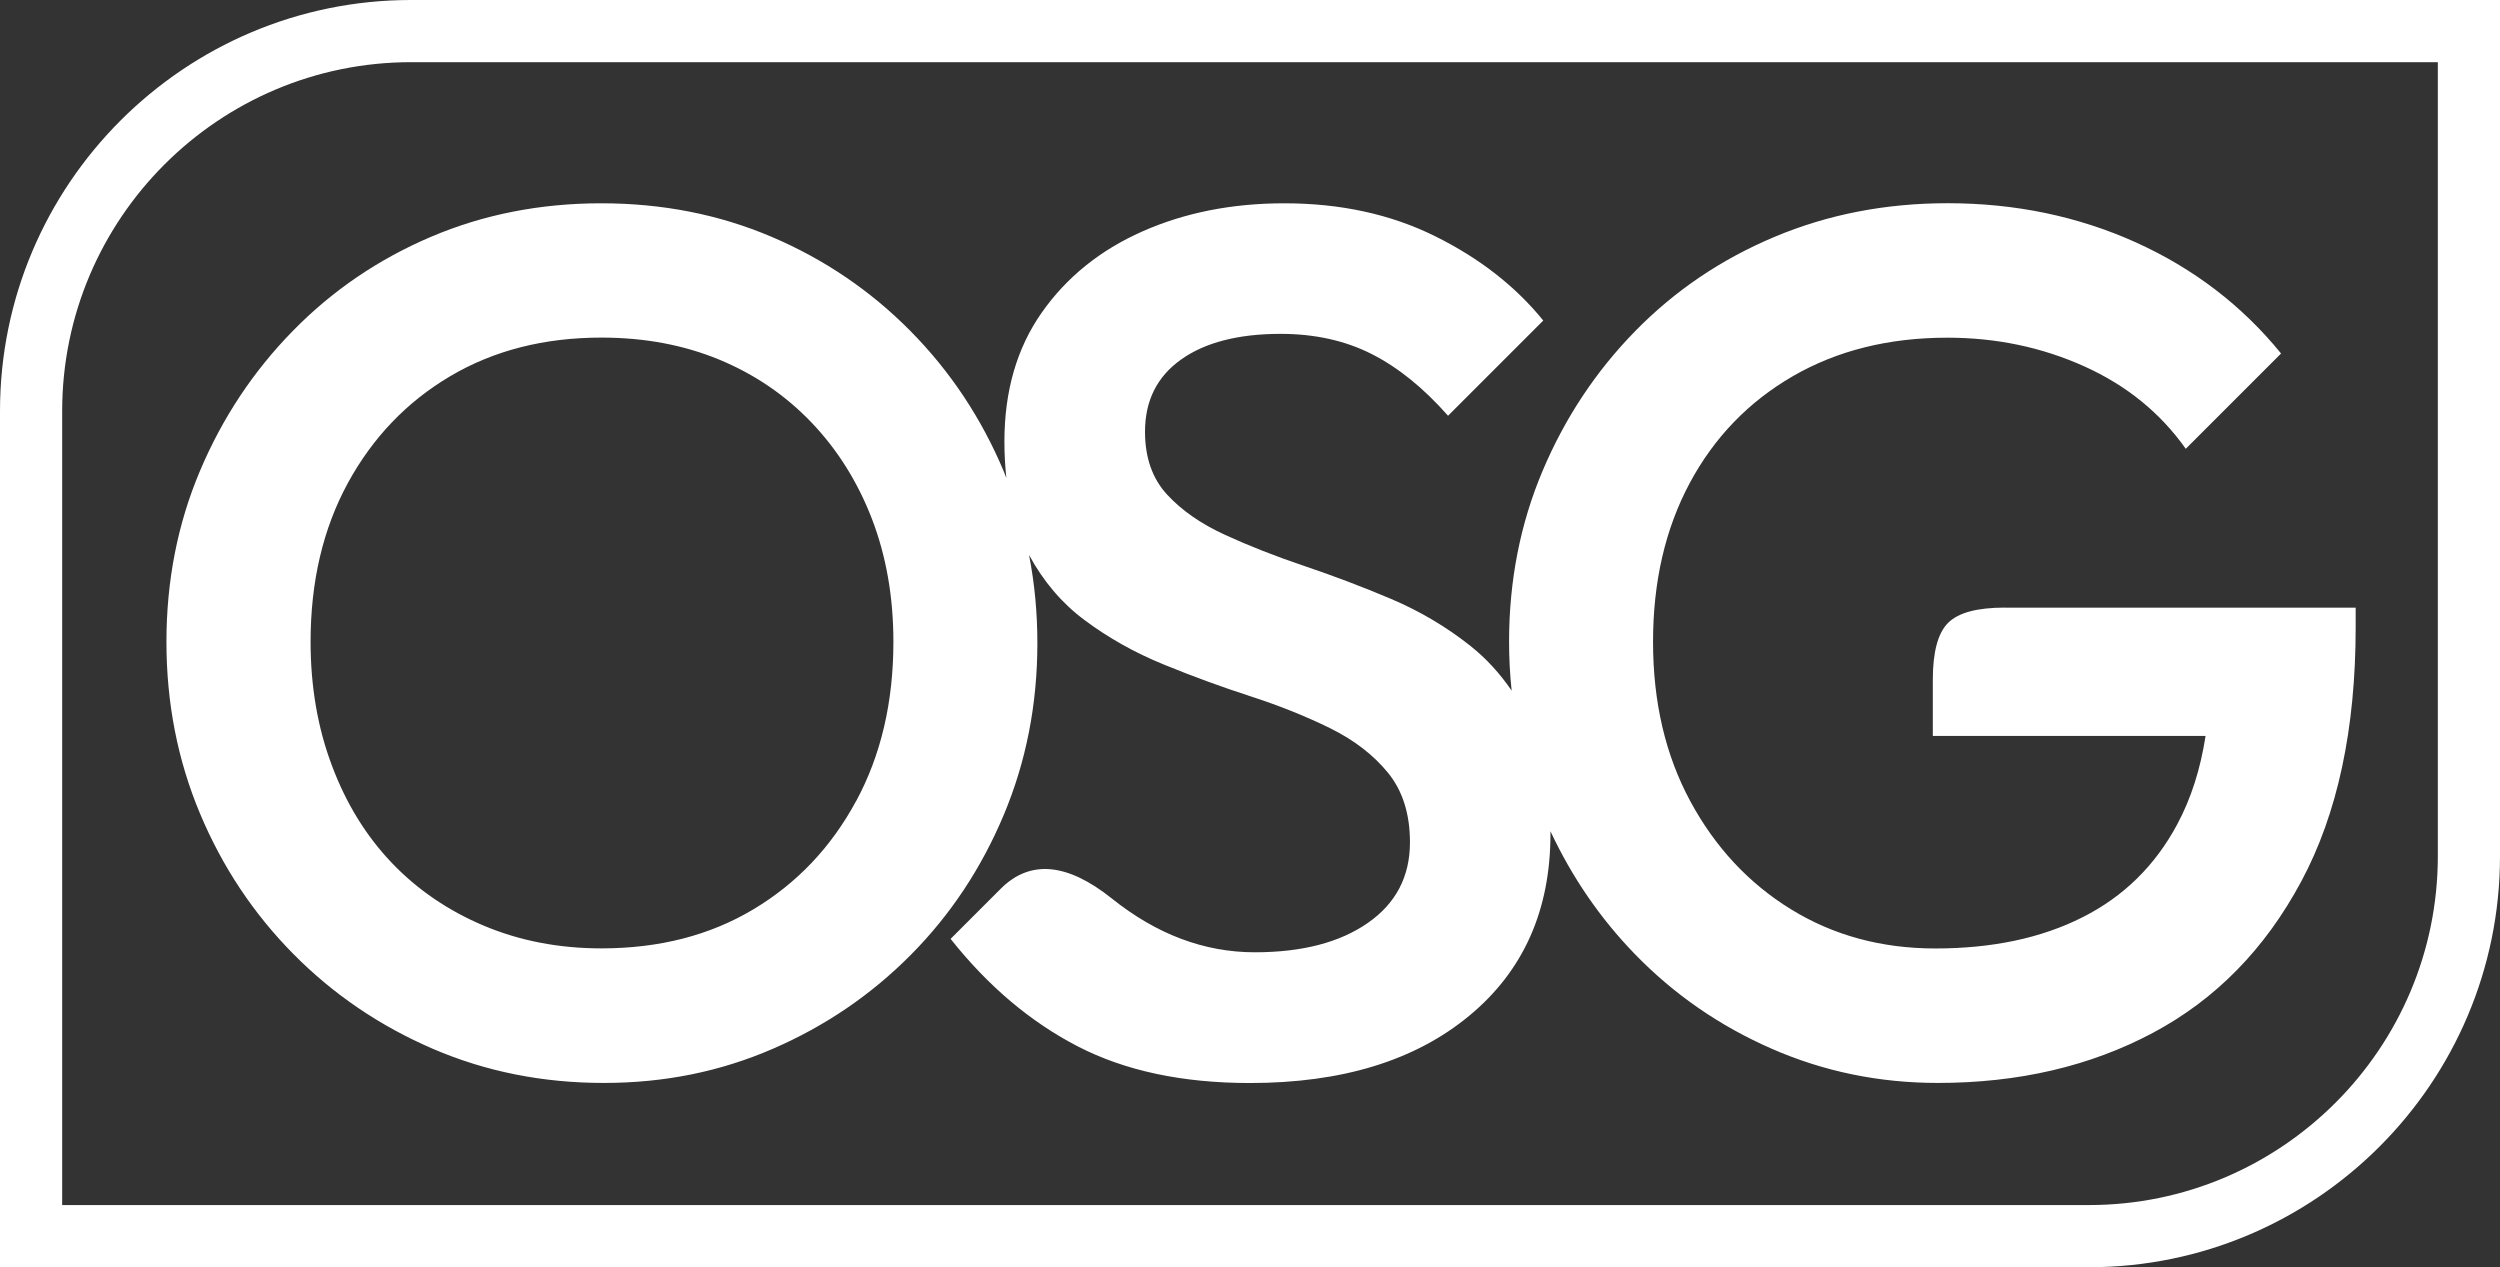
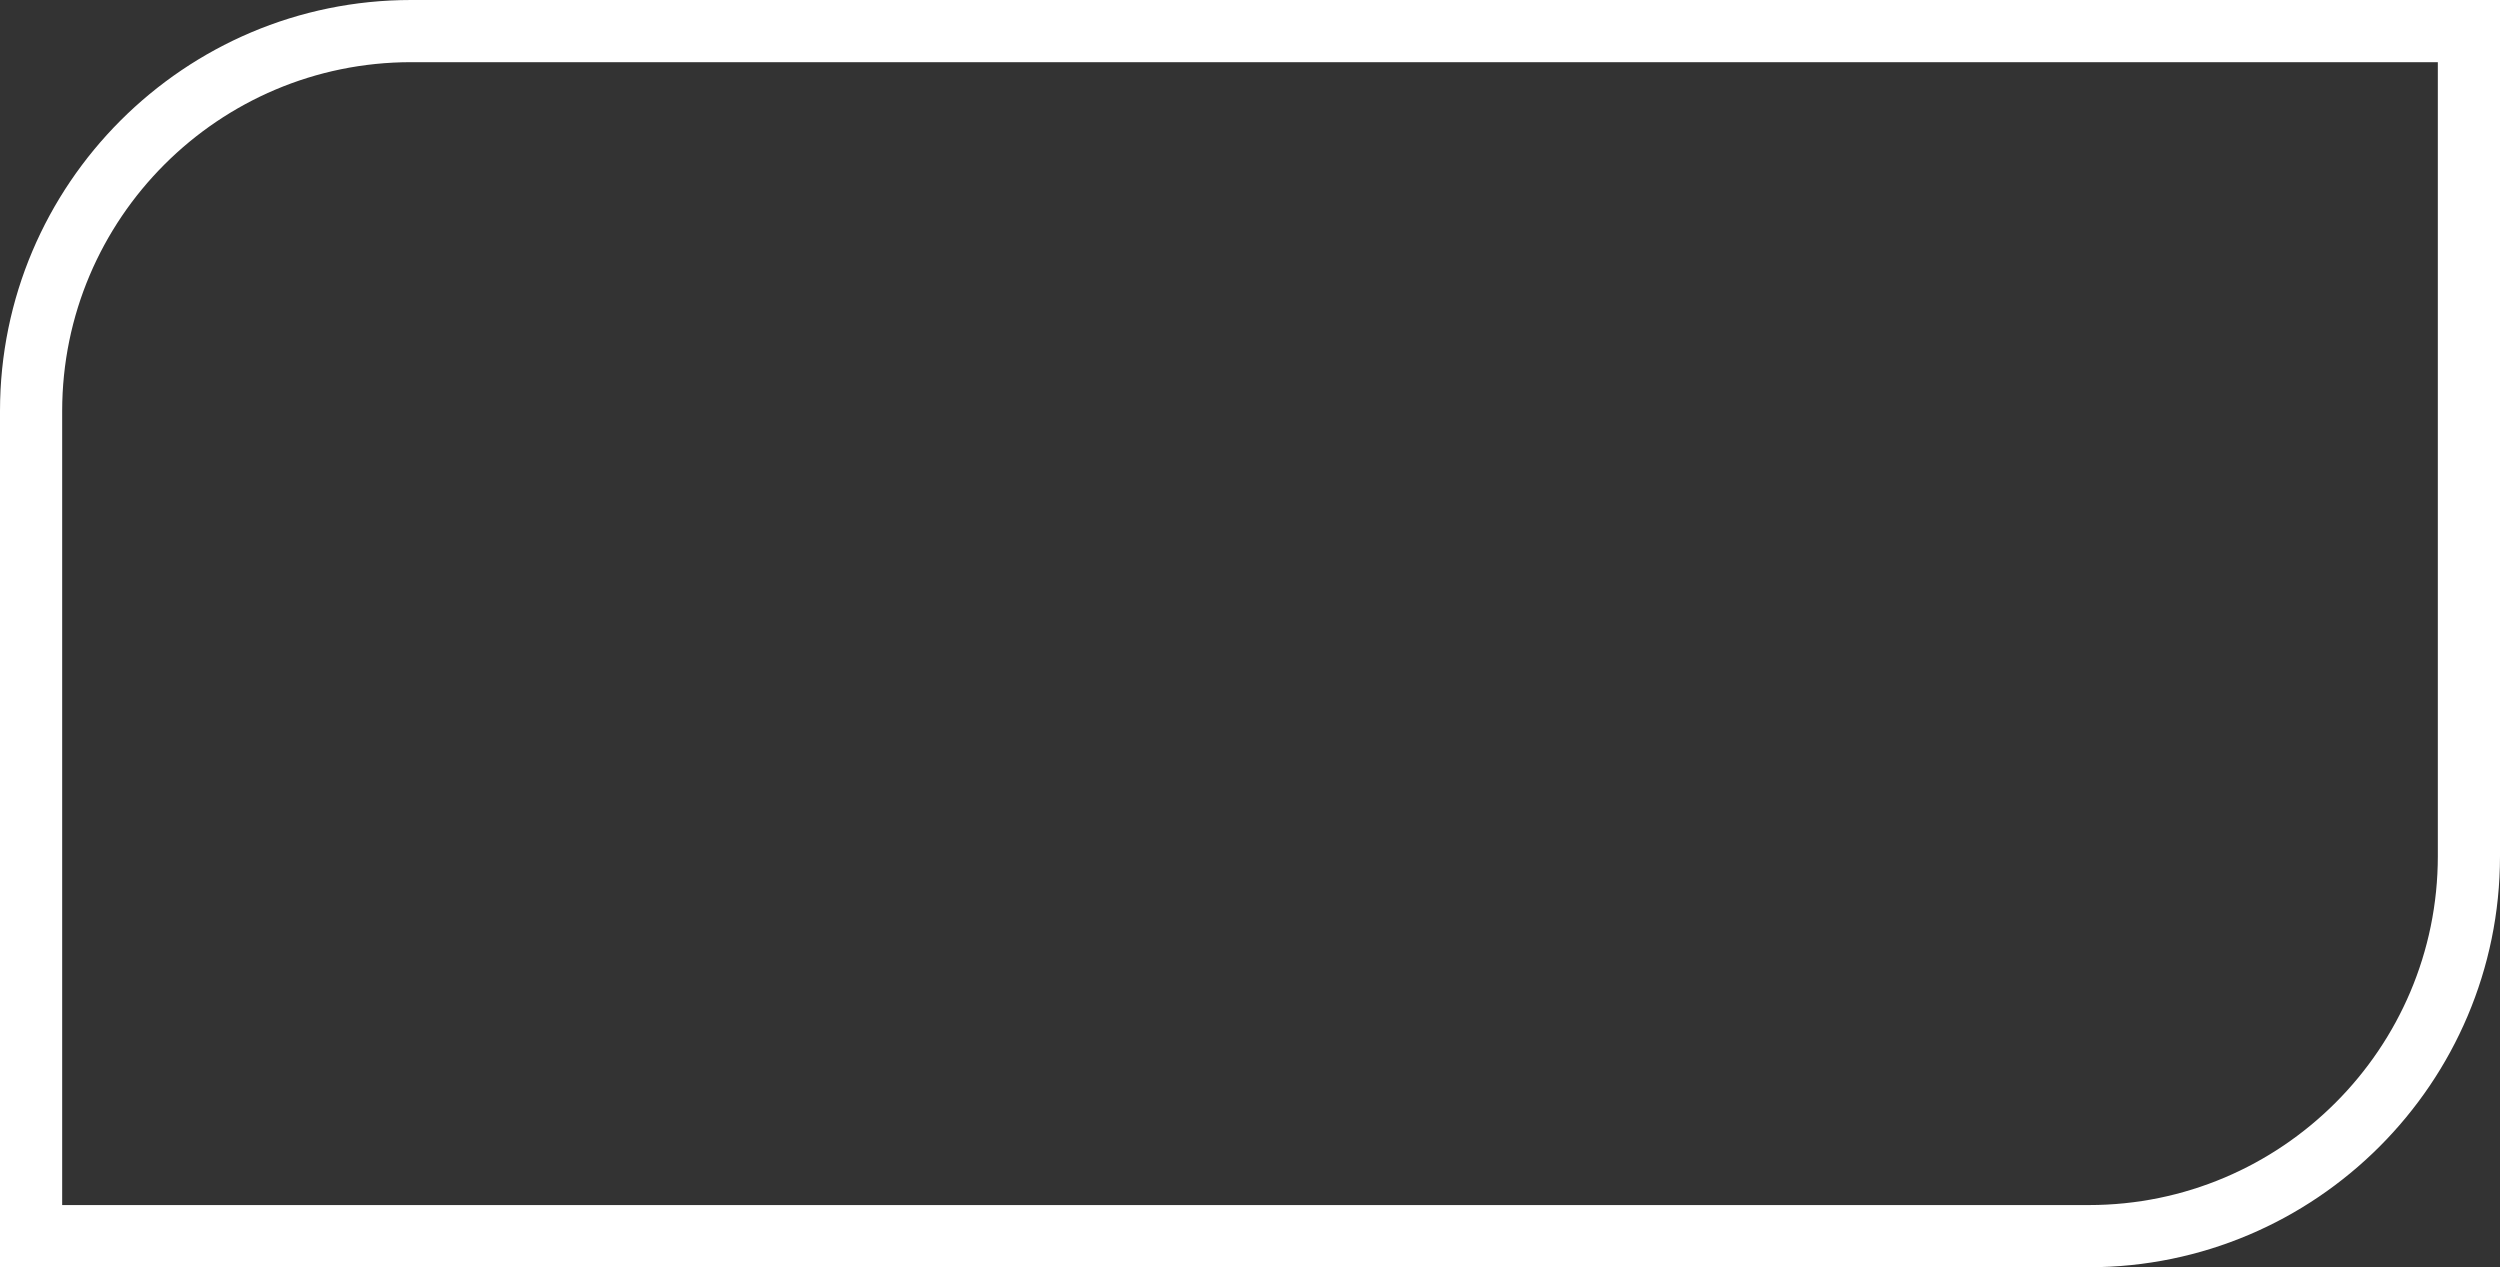
<svg xmlns="http://www.w3.org/2000/svg" id="Layer_2" data-name="Layer 2" viewBox="0 0 281.48 142.68">
  <rect x="0" y="0" width="281.48" height="142.68" fill="#333333" stroke="none" />
  <defs>
    <style>      .cls-1 {        fill: #fff;        stroke-width: 0px;      }    </style>
  </defs>
  <g id="Layer_1-2" data-name="Layer 1">
-     <path class="cls-1" d="M225.74,68.41c-3.12,0-5.25.57-6.4,1.72-1.15,1.15-1.72,3.28-1.72,6.4v6.33h30.71c-.58,3.75-1.64,7.07-3.2,9.97-2.48,4.63-6.03,8.12-10.66,10.45-4.63,2.34-10.16,3.51-16.57,3.51-6.05,0-11.46-1.47-16.23-4.4-4.77-2.93-8.55-6.99-11.35-12.17-2.8-5.18-4.2-11.16-4.2-17.95s1.38-12.74,4.13-17.88c2.75-5.13,6.62-9.15,11.62-12.04,5-2.89,10.8-4.33,17.4-4.33,5.5,0,10.64,1.08,15.41,3.23,4.77,2.15,8.57,5.25,11.42,9.28l10.73-10.73c-4.4-5.41-9.86-9.58-16.37-12.52-6.51-2.93-13.57-4.4-21.18-4.4-6.97,0-13.46,1.26-19.46,3.78-6.01,2.52-11.23,6.05-15.68,10.59-4.45,4.54-7.93,9.79-10.45,15.75-2.52,5.96-3.78,12.38-3.78,19.26,0,1.87.1,3.7.29,5.5-1.32-1.93-2.85-3.61-4.62-5.02-2.71-2.15-5.69-3.92-8.94-5.3-3.26-1.38-6.51-2.61-9.77-3.71-3.26-1.1-6.24-2.27-8.94-3.51-2.71-1.24-4.88-2.75-6.53-4.54-1.65-1.79-2.48-4.15-2.48-7.08,0-3.48,1.35-6.19,4.06-8.12,2.7-1.92,6.44-2.89,11.21-2.89,3.85,0,7.27.76,10.25,2.27,2.98,1.51,5.85,3.83,8.6,6.95,1.83-1.83,3.44-3.44,4.81-4.81,1.38-1.38,3.35-3.35,5.91-5.91-3.12-3.85-7.18-7.02-12.17-9.49-5-2.48-10.66-3.71-16.99-3.71-5.87,0-11.19,1.05-15.96,3.16-4.77,2.11-8.55,5.16-11.35,9.15-2.8,3.99-4.2,8.83-4.2,14.51,0,1.45.08,2.81.22,4.11-.1-.24-.19-.49-.29-.74-2.52-6-6.03-11.28-10.52-15.82-4.49-4.54-9.7-8.07-15.61-10.59-5.91-2.52-12.31-3.78-19.19-3.78s-13.27,1.26-19.19,3.78c-5.91,2.52-11.1,6.05-15.54,10.59-4.45,4.54-7.93,9.79-10.45,15.75-2.52,5.96-3.78,12.38-3.78,19.26s1.26,13.32,3.78,19.33c2.52,6.01,6.03,11.28,10.52,15.82,4.49,4.54,9.72,8.09,15.68,10.66,5.96,2.57,12.38,3.85,19.26,3.85s13.14-1.29,19.05-3.85,11.09-6.1,15.54-10.59c4.45-4.49,7.93-9.74,10.45-15.75,2.52-6,3.78-12.45,3.78-19.33,0-3.42-.31-6.73-.94-9.93,1.61,2.97,3.68,5.42,6.23,7.32,2.7,2.02,5.68,3.69,8.94,5.02,3.25,1.33,6.51,2.52,9.77,3.58,3.25,1.05,6.23,2.25,8.94,3.58,2.7,1.33,4.88,3,6.53,5.02,1.65,2.02,2.48,4.63,2.48,7.84,0,3.85-1.58,6.88-4.75,9.08-3.16,2.2-7.41,3.3-12.72,3.3-5.69,0-11.05-2.02-16.09-6.05-5.04-4.03-9.22-4.4-12.52-1.1l-5.64,5.64c4.22,5.32,8.99,9.35,14.31,12.1,5.32,2.75,11.78,4.13,19.39,4.13,10.36,0,18.59-2.52,24.69-7.57,6.1-5.04,9.15-11.87,9.15-20.5,0-.09,0-.18,0-.28,2.43,5.19,5.59,9.8,9.5,13.83,4.4,4.54,9.54,8.09,15.41,10.66,5.87,2.57,12.1,3.85,18.71,3.85,9.08,0,17.15-1.88,24.21-5.64,7.06-3.76,12.63-9.44,16.71-17.06,4.08-7.61,6.12-17.15,6.12-28.61v-2.2h-39.48ZM96.38,90.21c-2.8,5.18-6.65,9.24-11.55,12.17-4.91,2.94-10.61,4.4-17.12,4.4-4.77,0-9.17-.85-13.2-2.54-4.04-1.7-7.5-4.06-10.39-7.08-2.89-3.03-5.14-6.67-6.74-10.94-1.61-4.26-2.41-8.92-2.41-13.96,0-6.78,1.4-12.74,4.2-17.88,2.8-5.13,6.65-9.15,11.55-12.04,4.9-2.89,10.57-4.33,16.99-4.33,4.86,0,9.28.83,13.27,2.48,3.99,1.65,7.45,4.01,10.39,7.08,2.93,3.07,5.2,6.69,6.81,10.87,1.6,4.17,2.41,8.78,2.41,13.82,0,6.79-1.4,12.77-4.2,17.95Z" />
    <path class="cls-1" d="M235.19,142.68H0V46.29C0,20.76,20.76,0,46.29,0h235.19v96.39c0,25.52-20.76,46.29-46.29,46.29ZM7,135.68h228.19c21.66,0,39.29-17.62,39.29-39.29V7H46.29C24.62,7,7,24.62,7,46.29v89.39Z" />
  </g>
</svg>